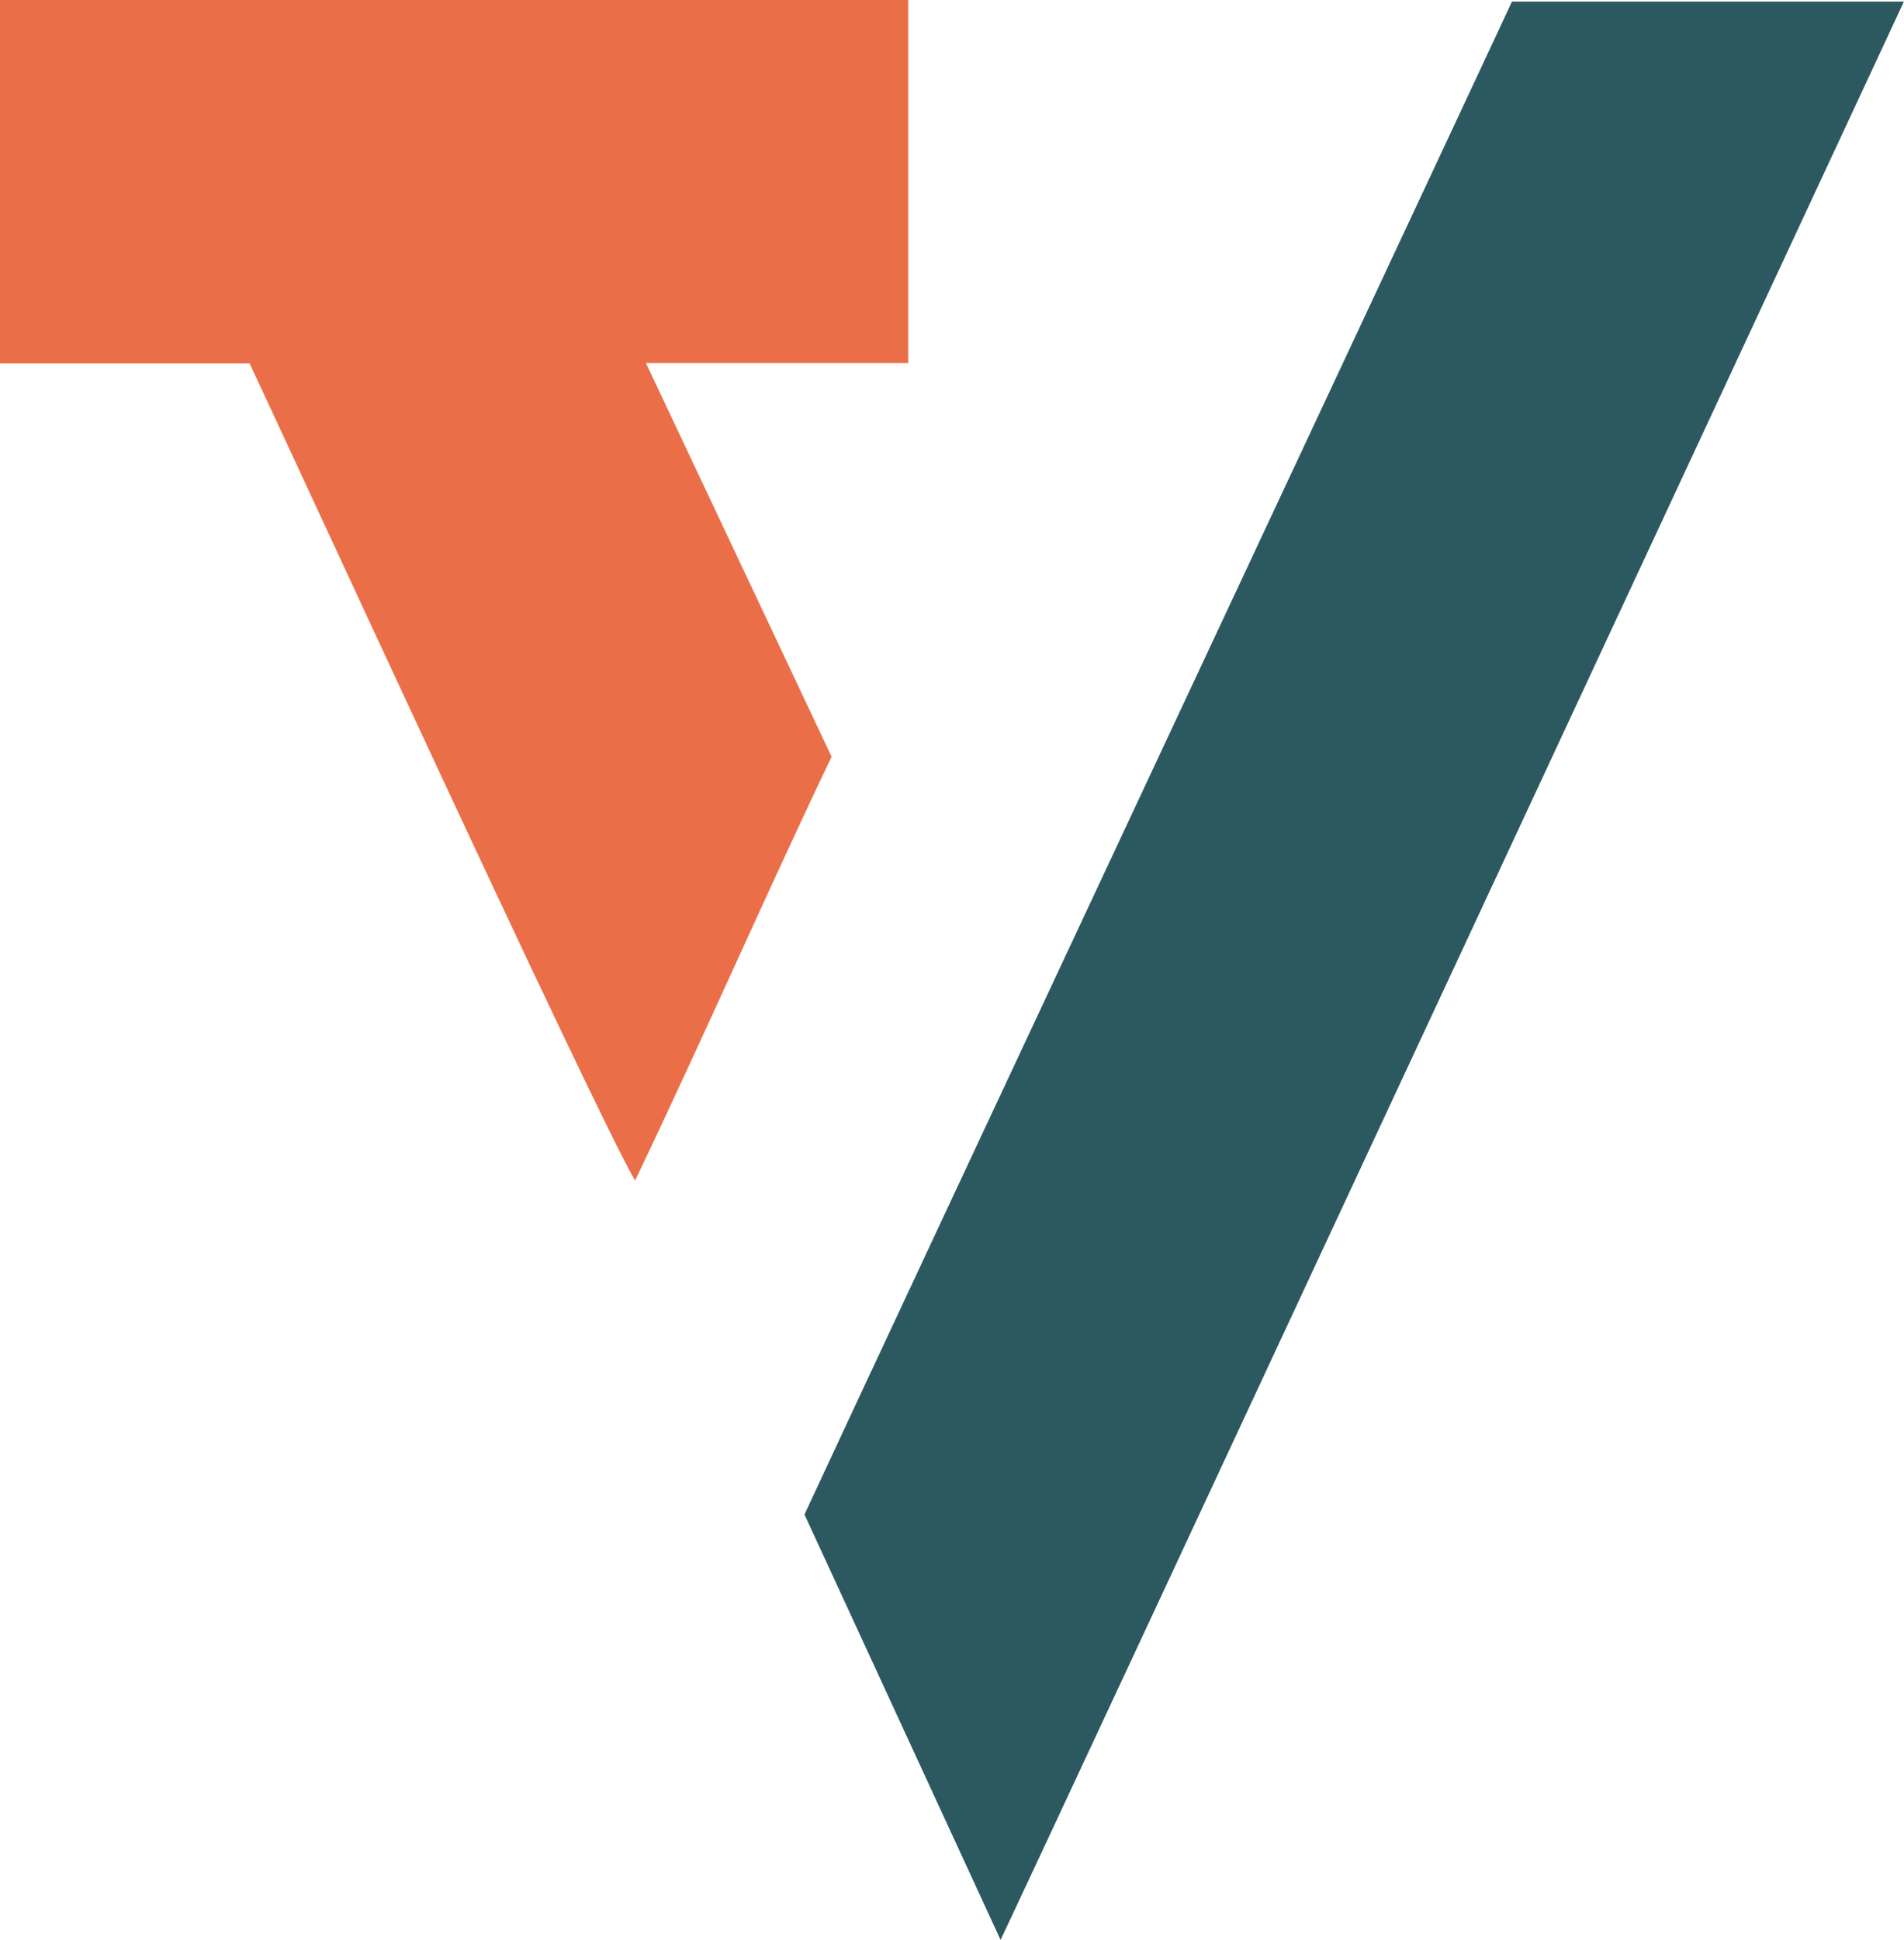
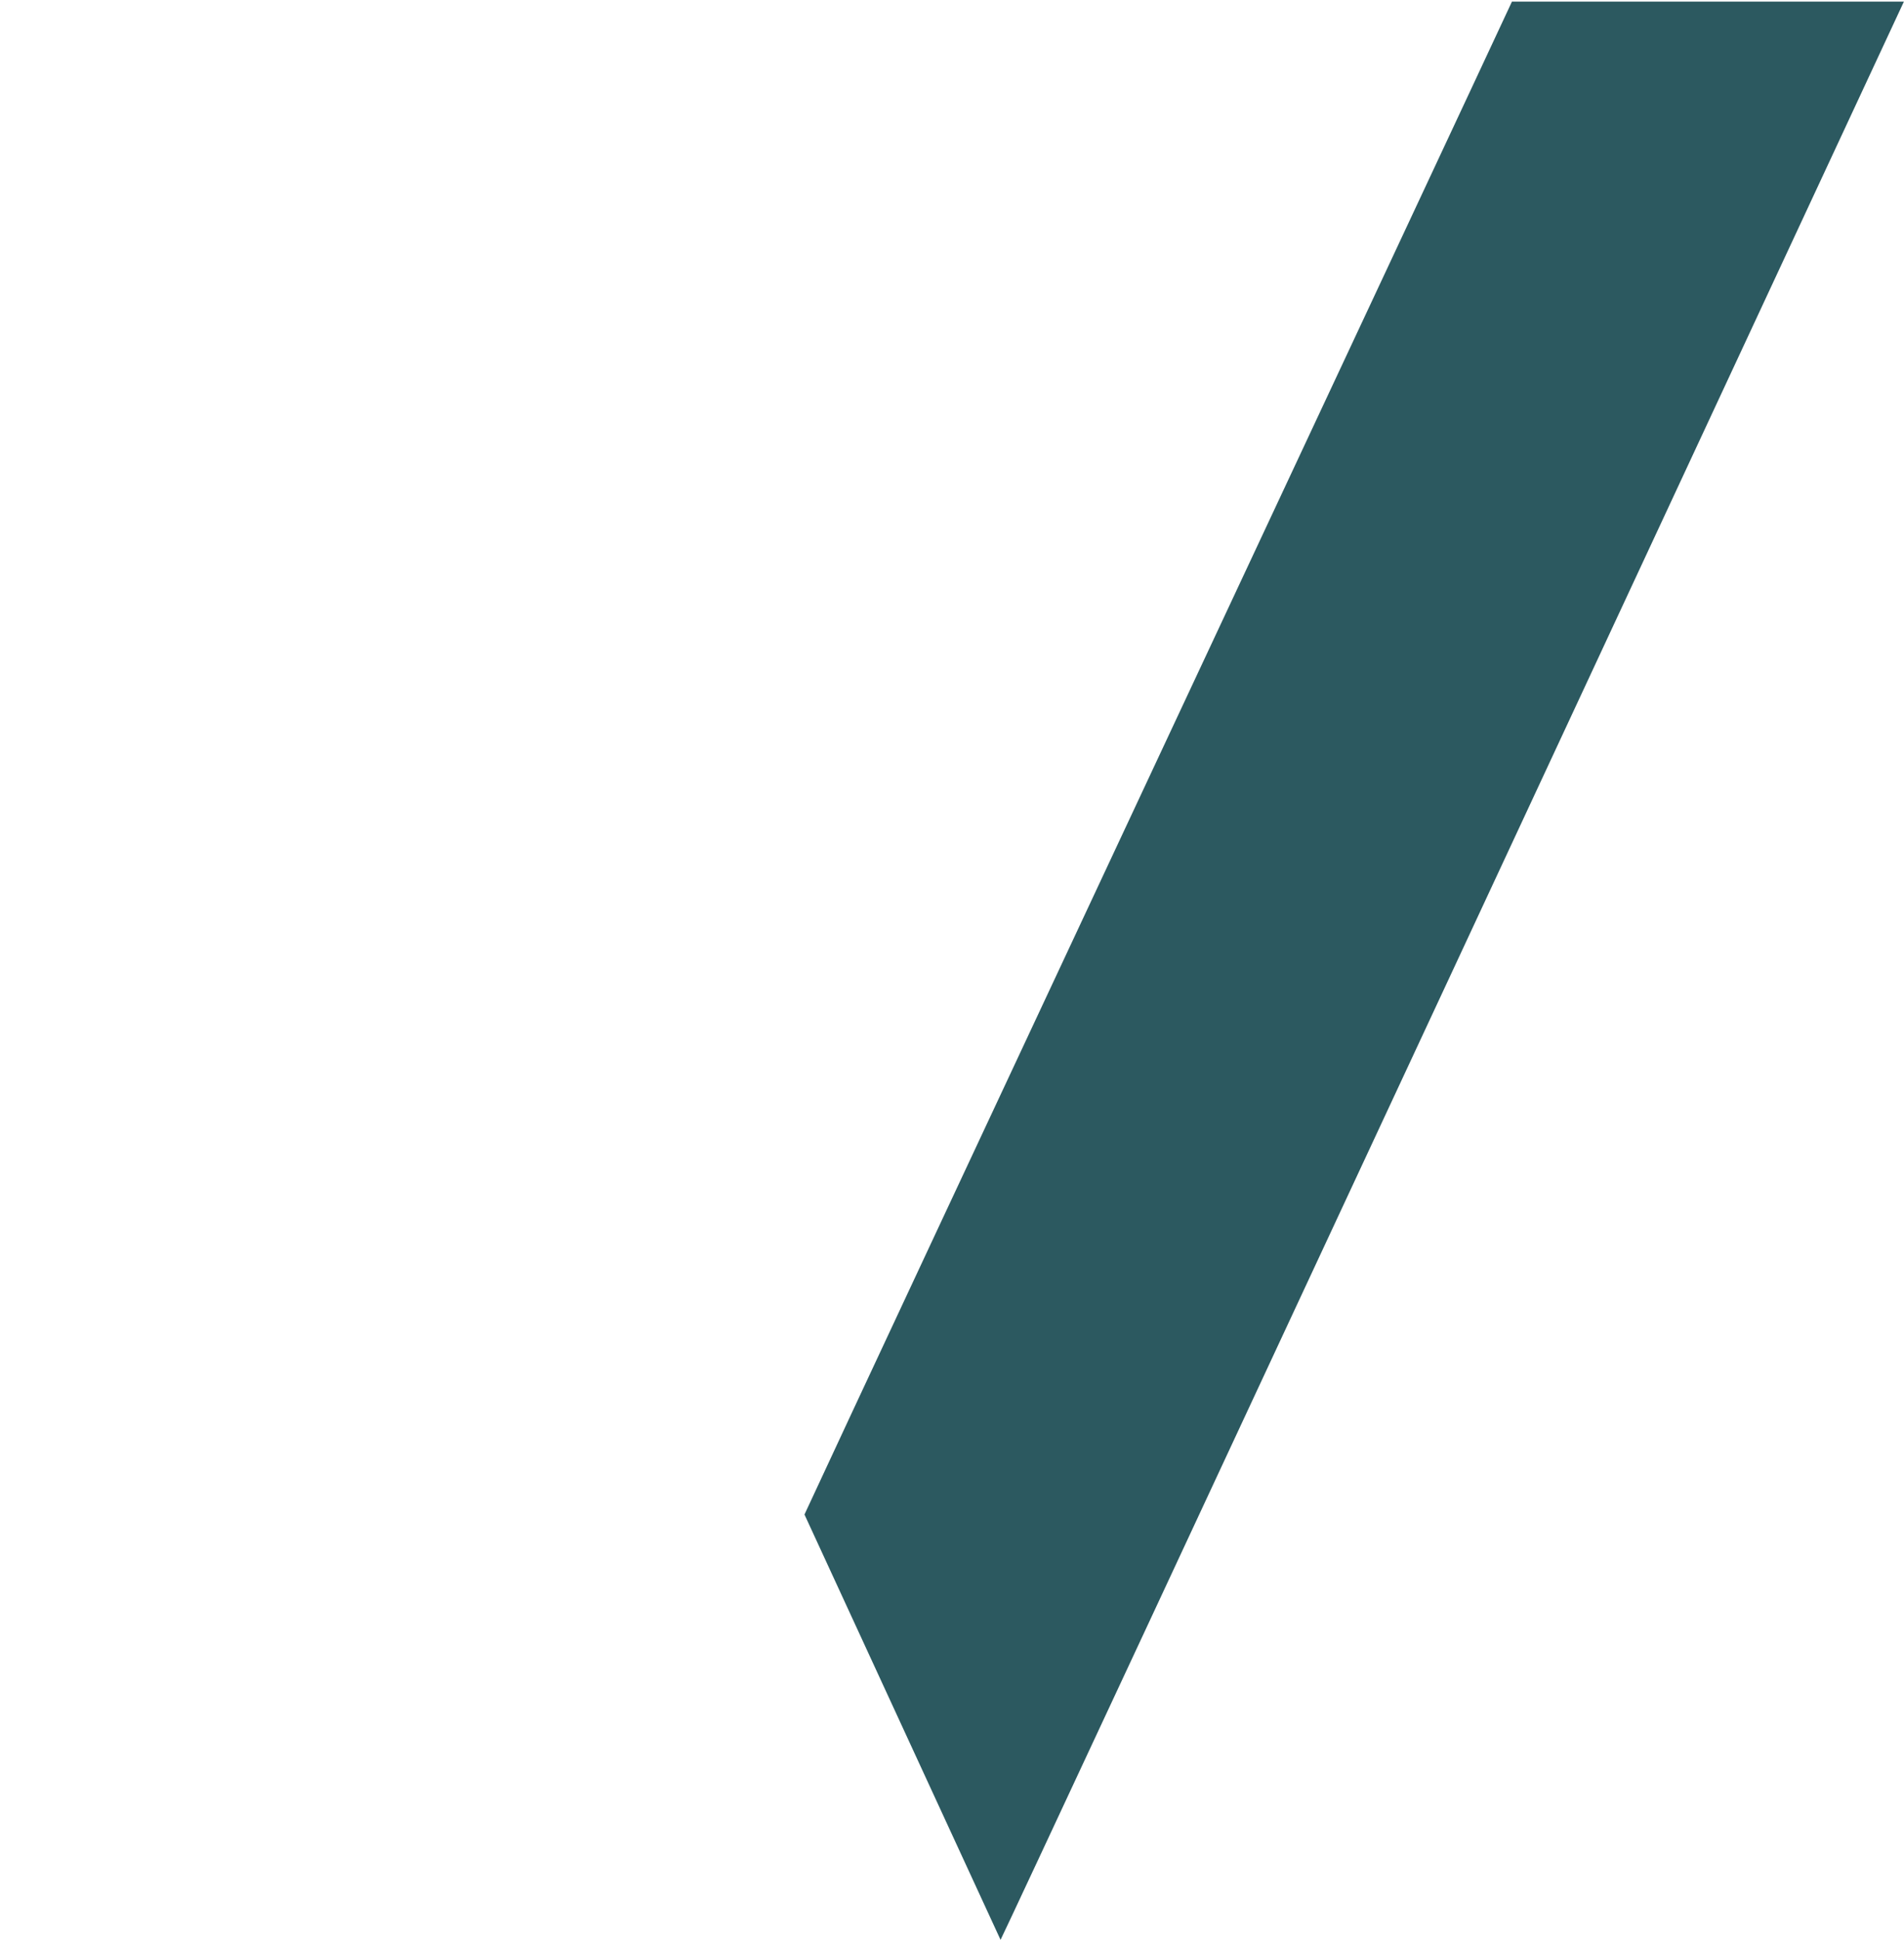
<svg xmlns="http://www.w3.org/2000/svg" id="Layer_1" data-name="Layer 1" viewBox="0 0 188.82 192.29">
  <defs>
    <style>
      .cls-1 {
        fill: #2c5960;
      }

      .cls-1, .cls-2 {
        fill-rule: evenodd;
        stroke-width: 0px;
      }

      .cls-2 {
        fill: #ea6f49;
      }
    </style>
  </defs>
  <path class="cls-1" d="m99.23,192.29c-6.7-14.53-13.09-28.38-19.45-42.17C86.53,135.53,145.56,9.6,149.94.16h38.87s-88.9,190.87-89.59,192.13Z" />
-   <path class="cls-2" d="m0,0h90.07v35.99h-26.01c6.25,13.26,12.24,25.95,18.41,39.02-6.41,13.39-12.5,27.4-19.49,42.01-4.16-7.12-34.99-74.17-38.23-81H0V0Z" />
</svg>